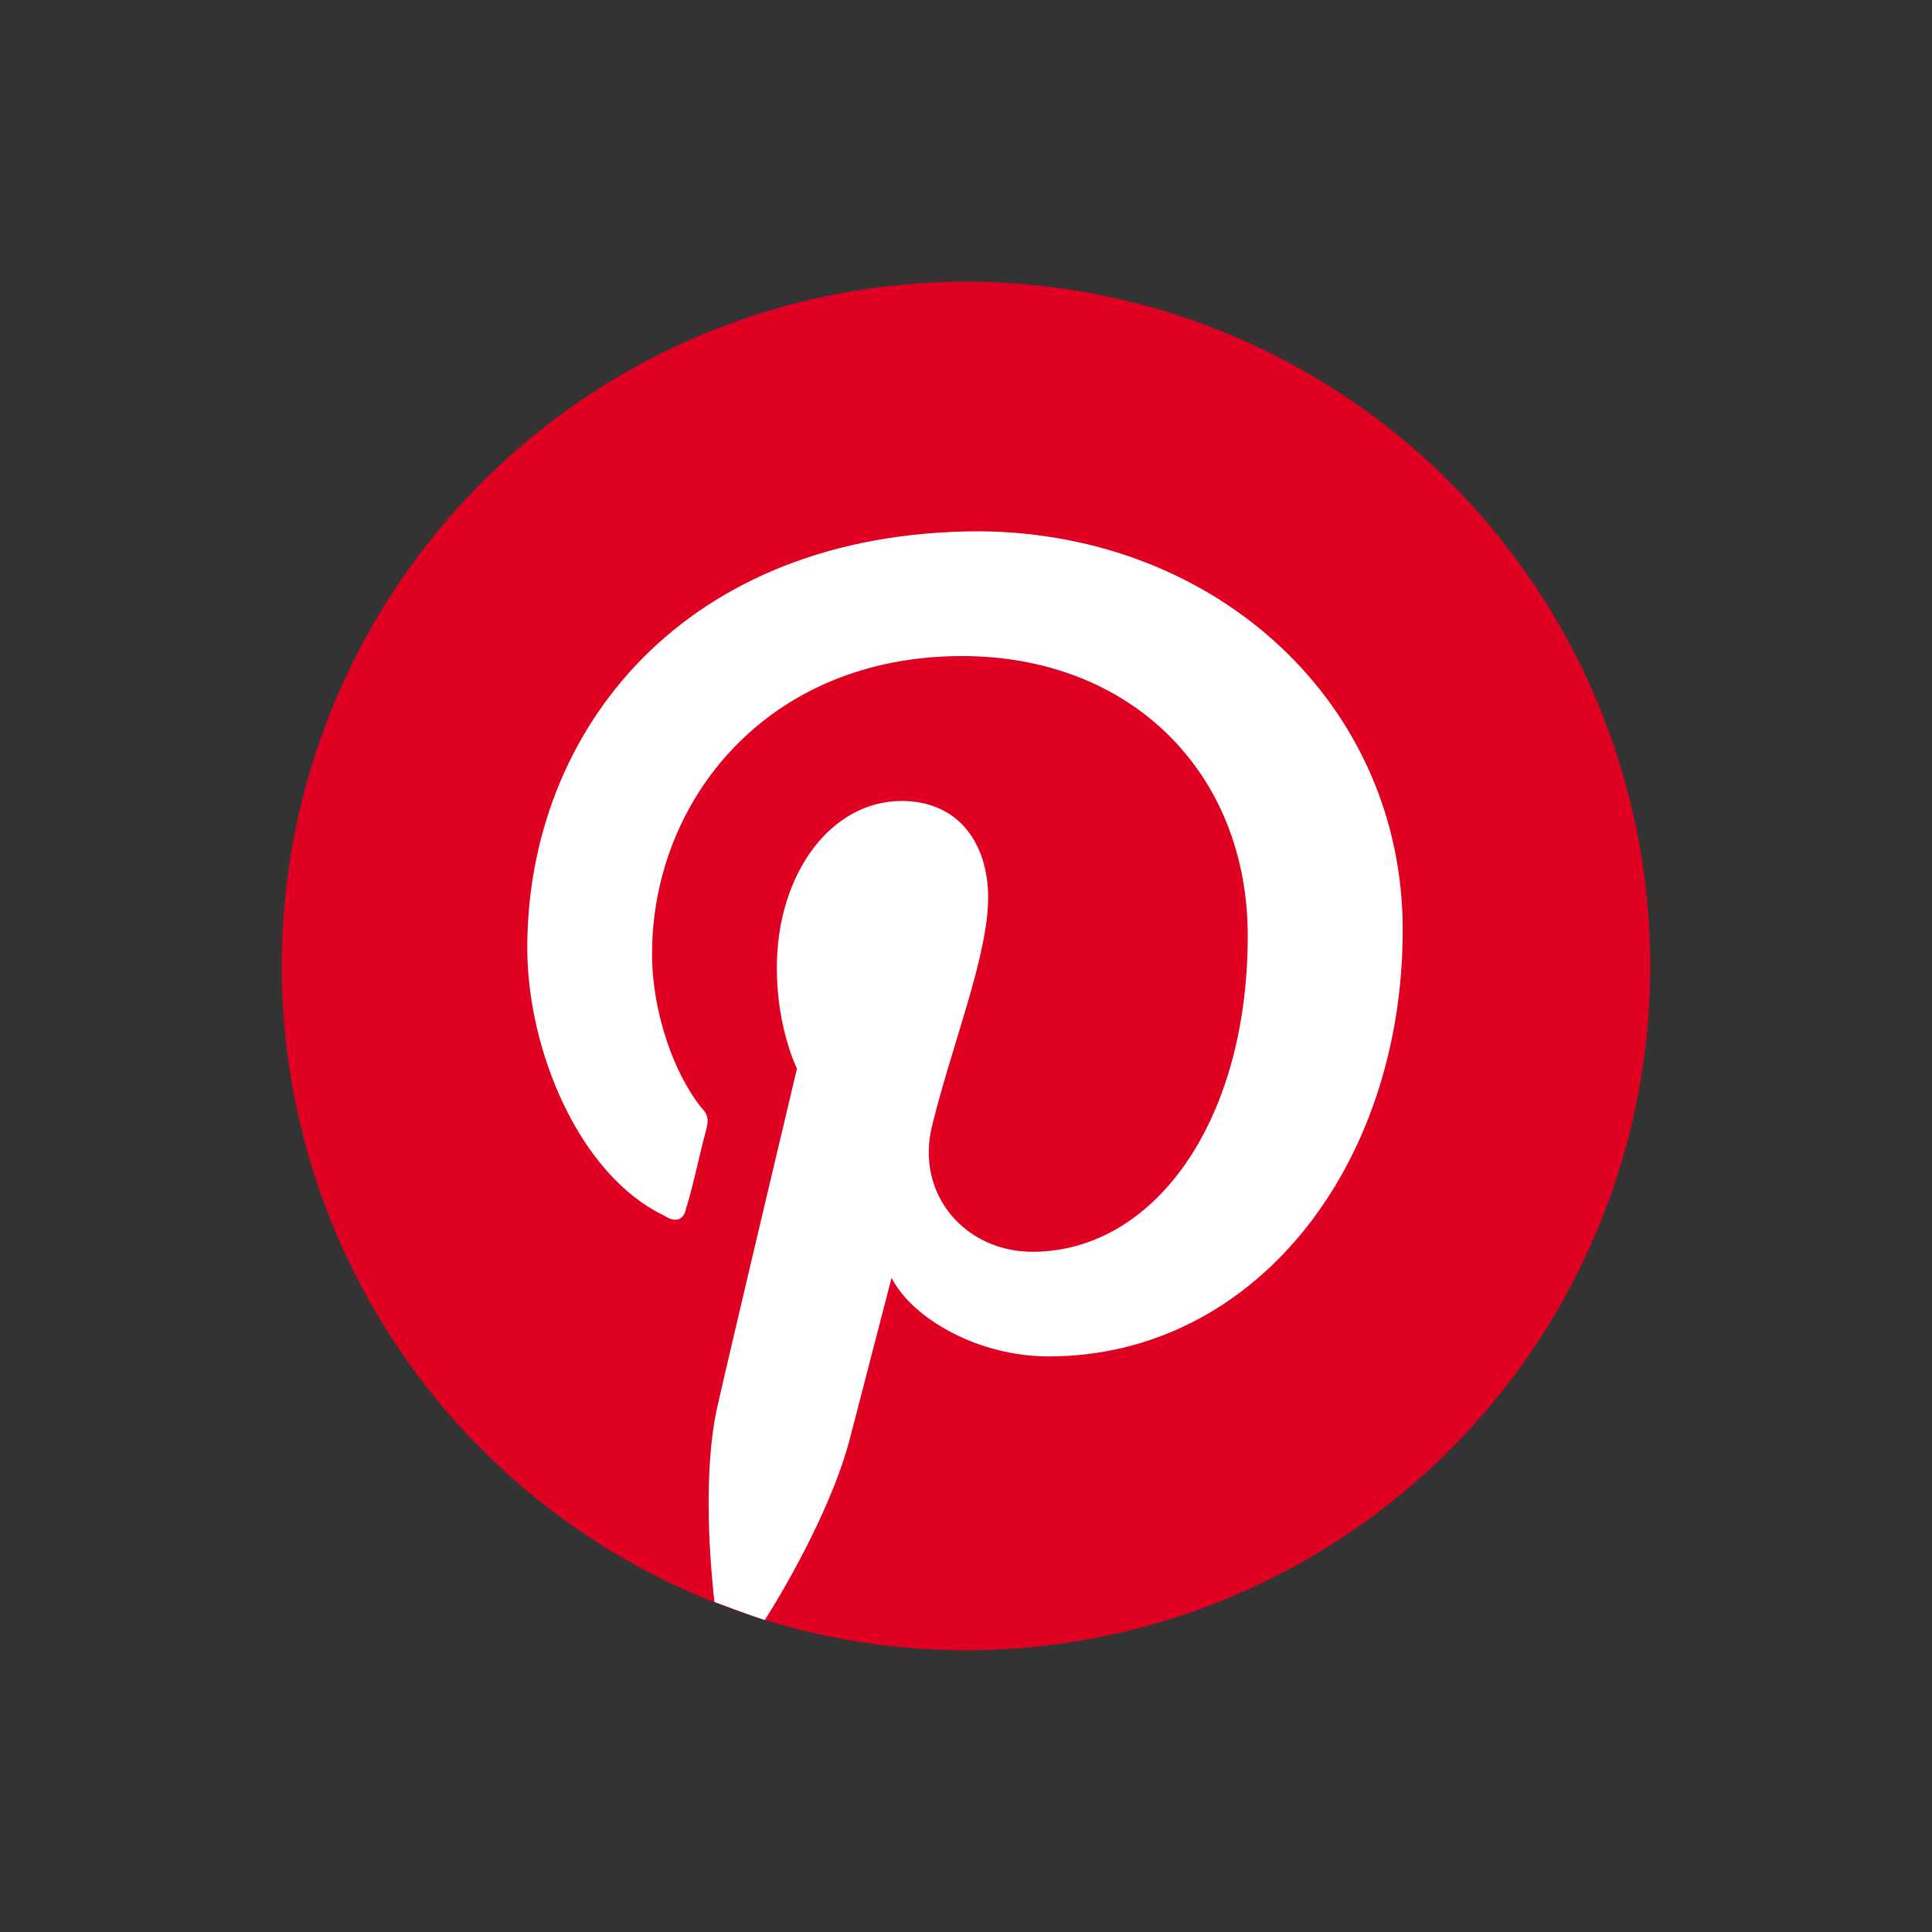
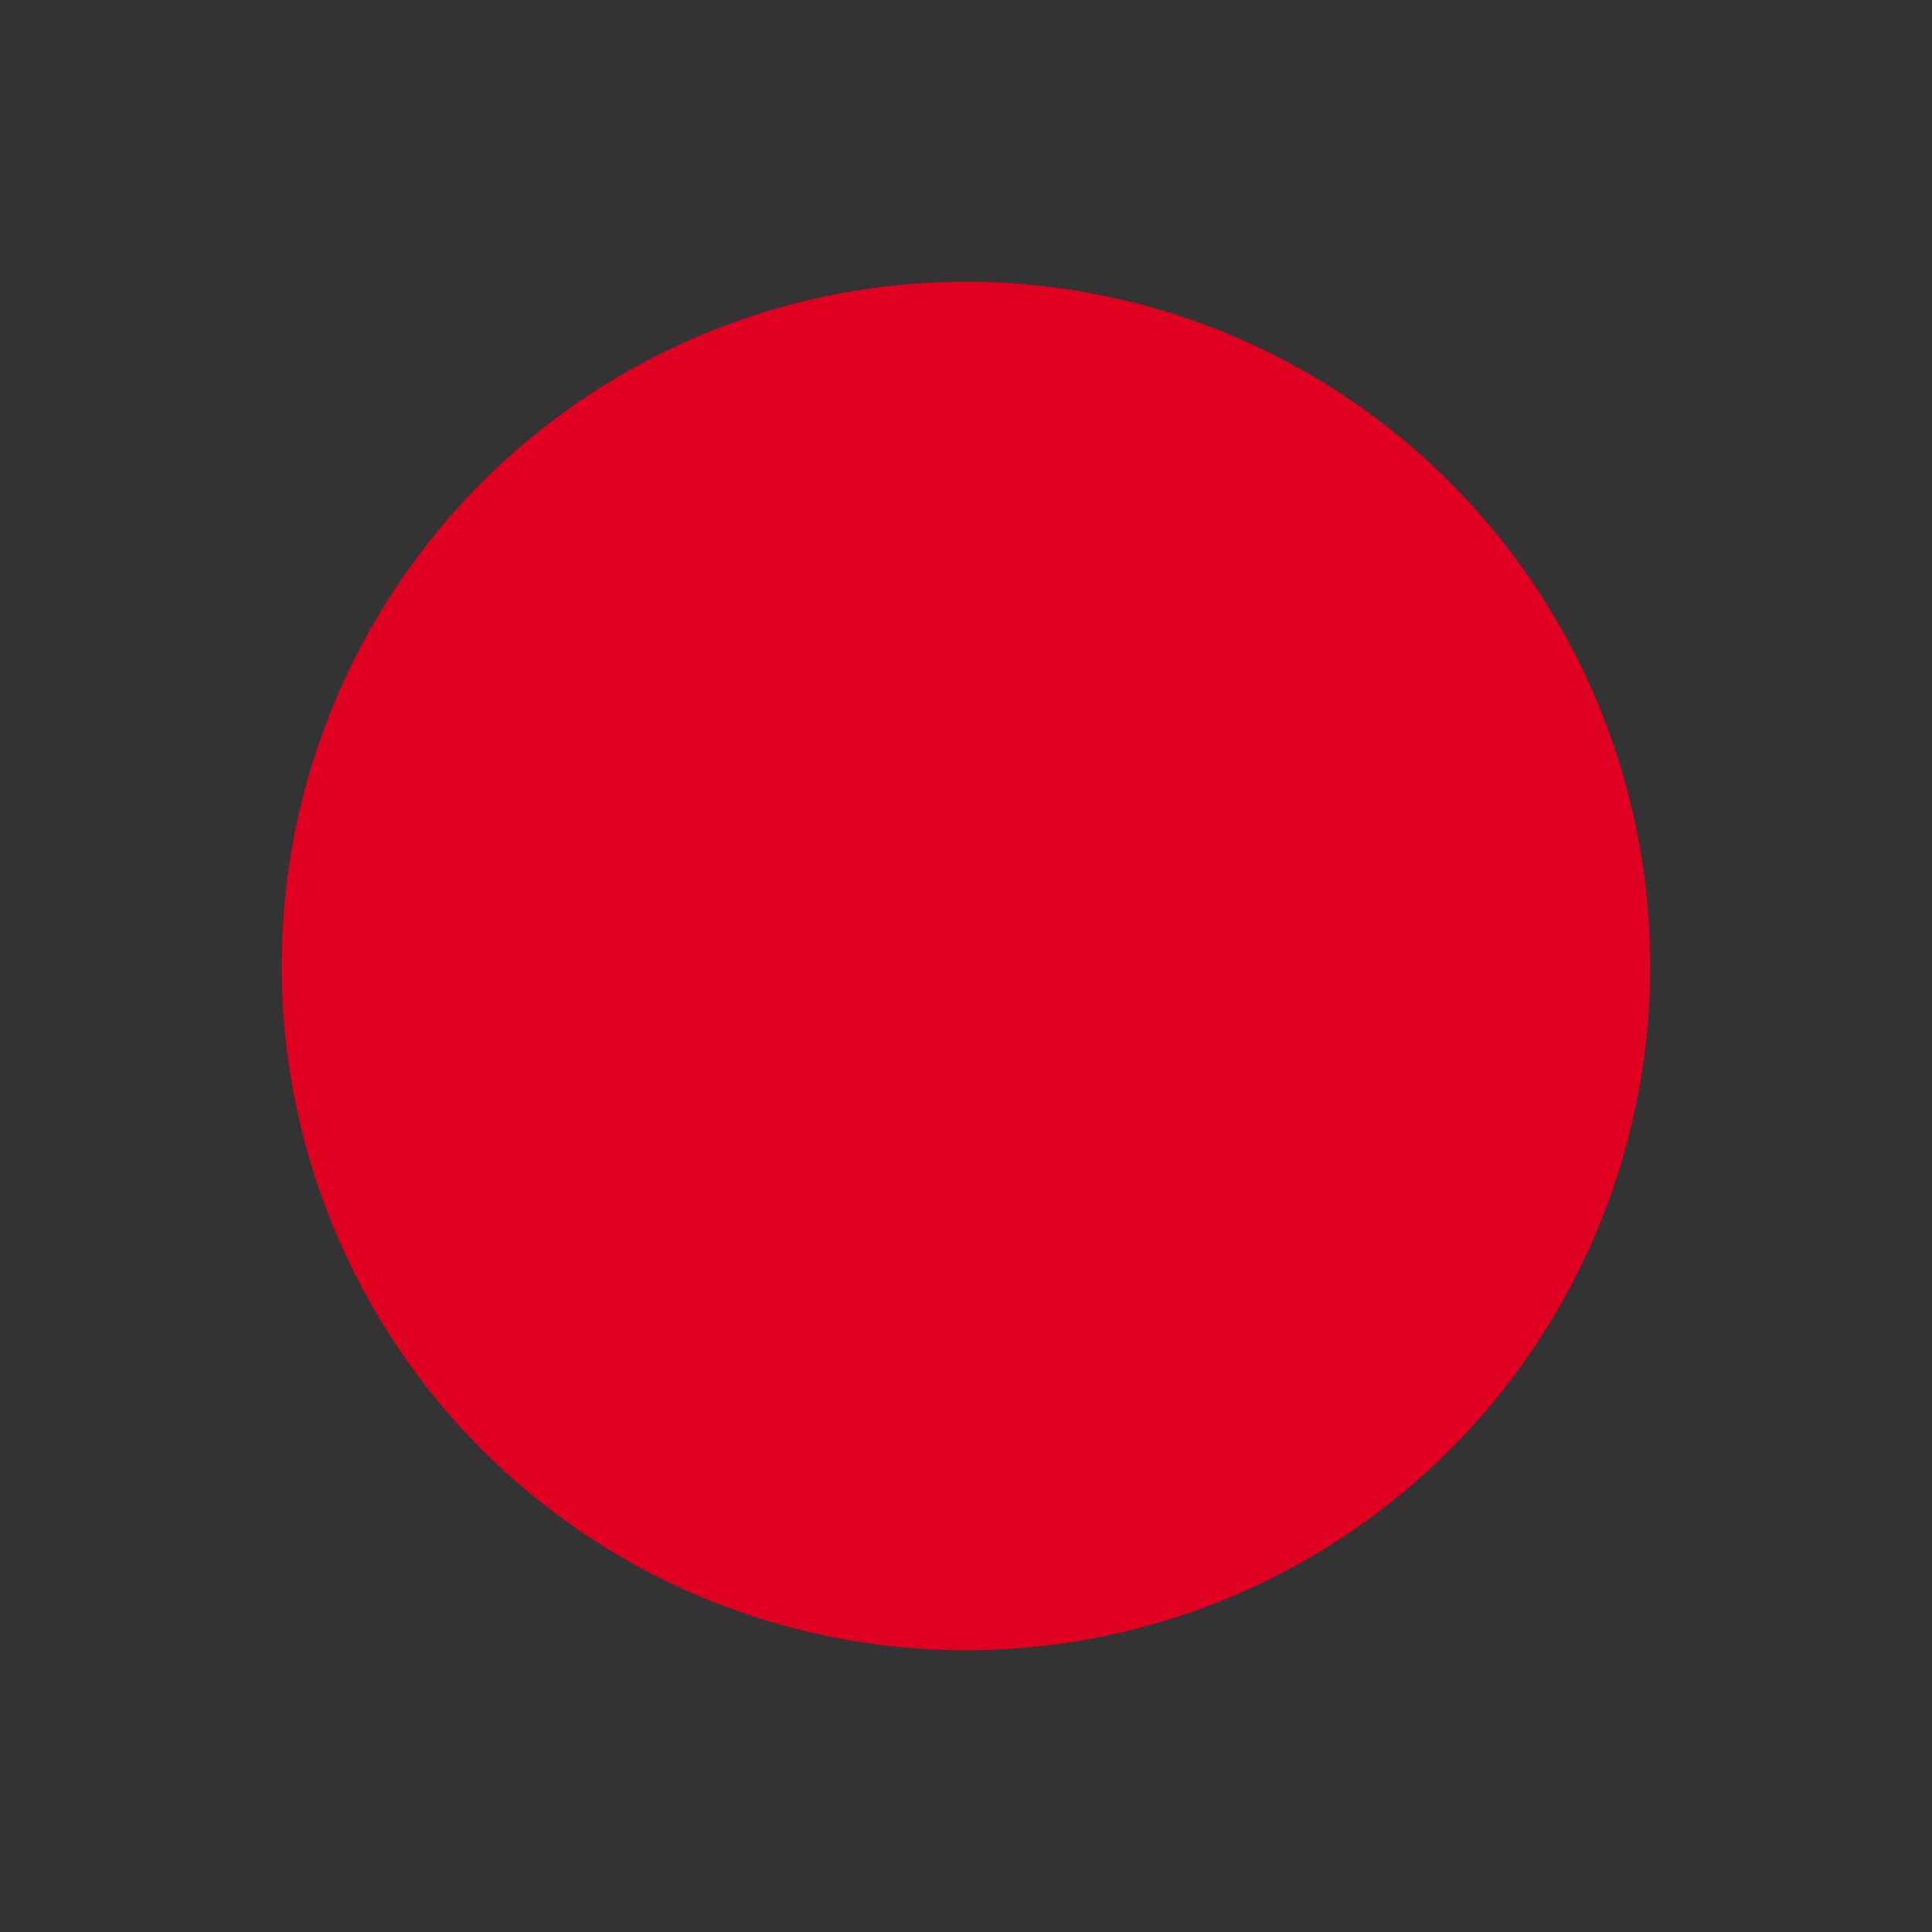
<svg xmlns="http://www.w3.org/2000/svg" xml:space="preserve" style="enable-background:new 0 0 96 96" viewBox="0 0 96 96">
  <rect x="0" y="0" width="96" height="96" fill="#333333" stroke="none" />
  <circle cx="48" cy="48" r="34" style="fill:#e00022" />
-   <path d="M69.7 46.2c0 11.8-7.4 21.2-17.6 21.2-3.4 0-6.7-1.8-7.8-3.9l-2.1 8.1c-.8 3-2.8 6.7-4.2 8.9-.9-.3-1.7-.6-2.5-.9-.3-2.7-.5-6.6.1-9.5.6-2.7 4-17 4-17s-1-2-1-5c0-4.7 2.7-8.3 6.2-8.3 2.9 0 4.3 2.2 4.3 4.8 0 2.9-1.8 7.3-2.8 11.4-.8 3.4 1.7 6.2 5 6.2 6 0 10.7-6.4 10.7-15.7 0-8.1-5.8-13.9-14.2-13.9-9.7 0-15.4 7.2-15.4 14.8 0 2.9 1.1 6 2.5 7.7.3.3.3.6.2 1-.3 1.1-.8 3.4-1 3.9-.1.6-.5.8-1.1.4-4.2-2-6.8-8.2-6.8-13.3 0-10.8 7.8-20.7 22.5-20.7 11.8.1 21 8.6 21 19.8z" style="fill:#fff" />
</svg>